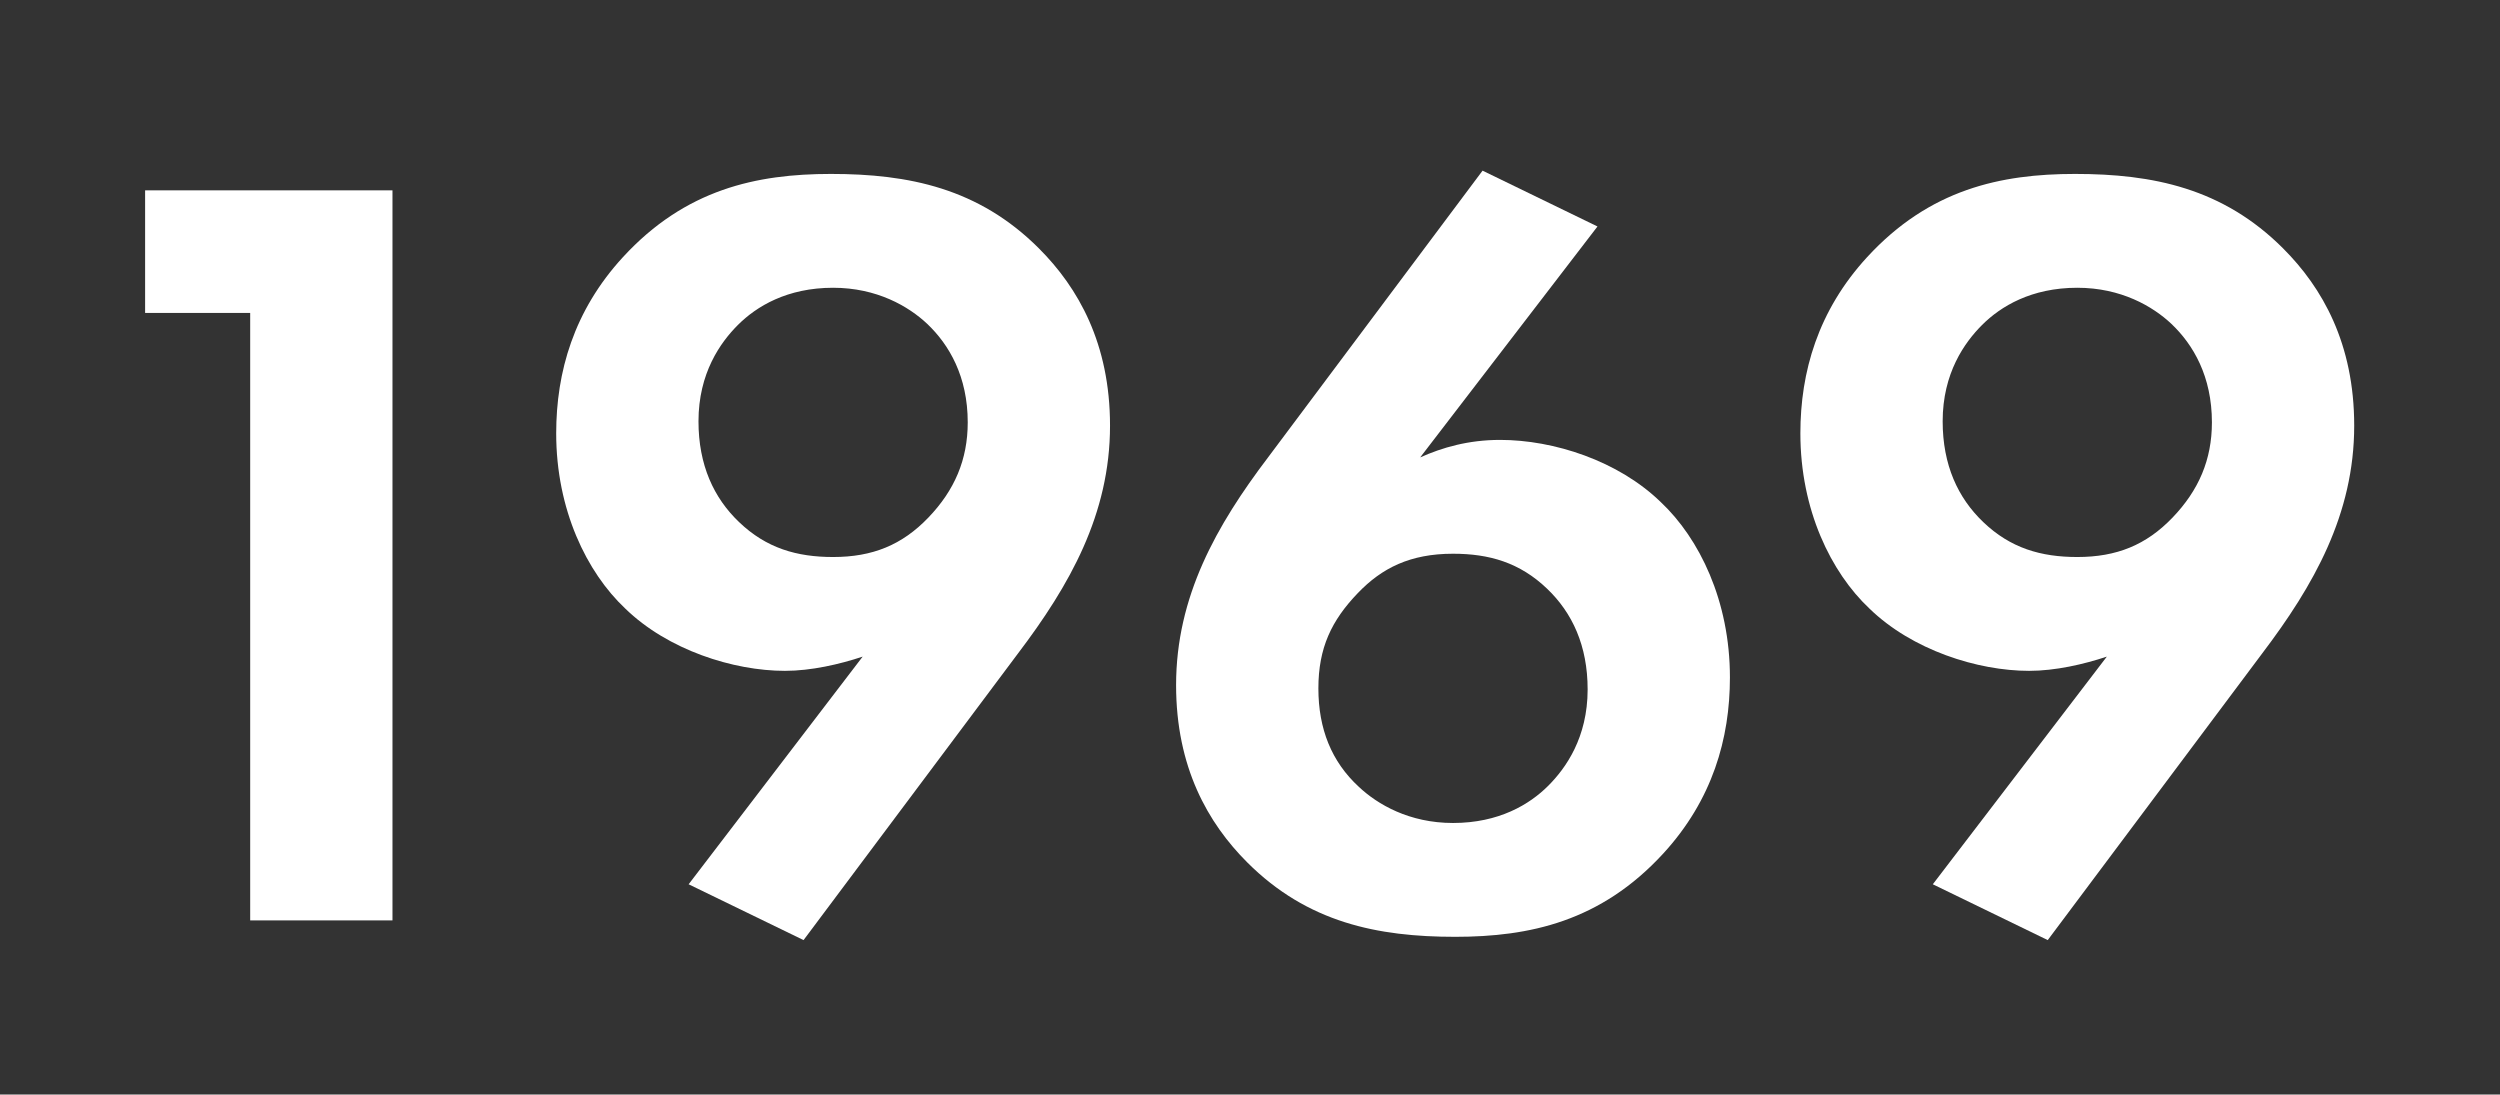
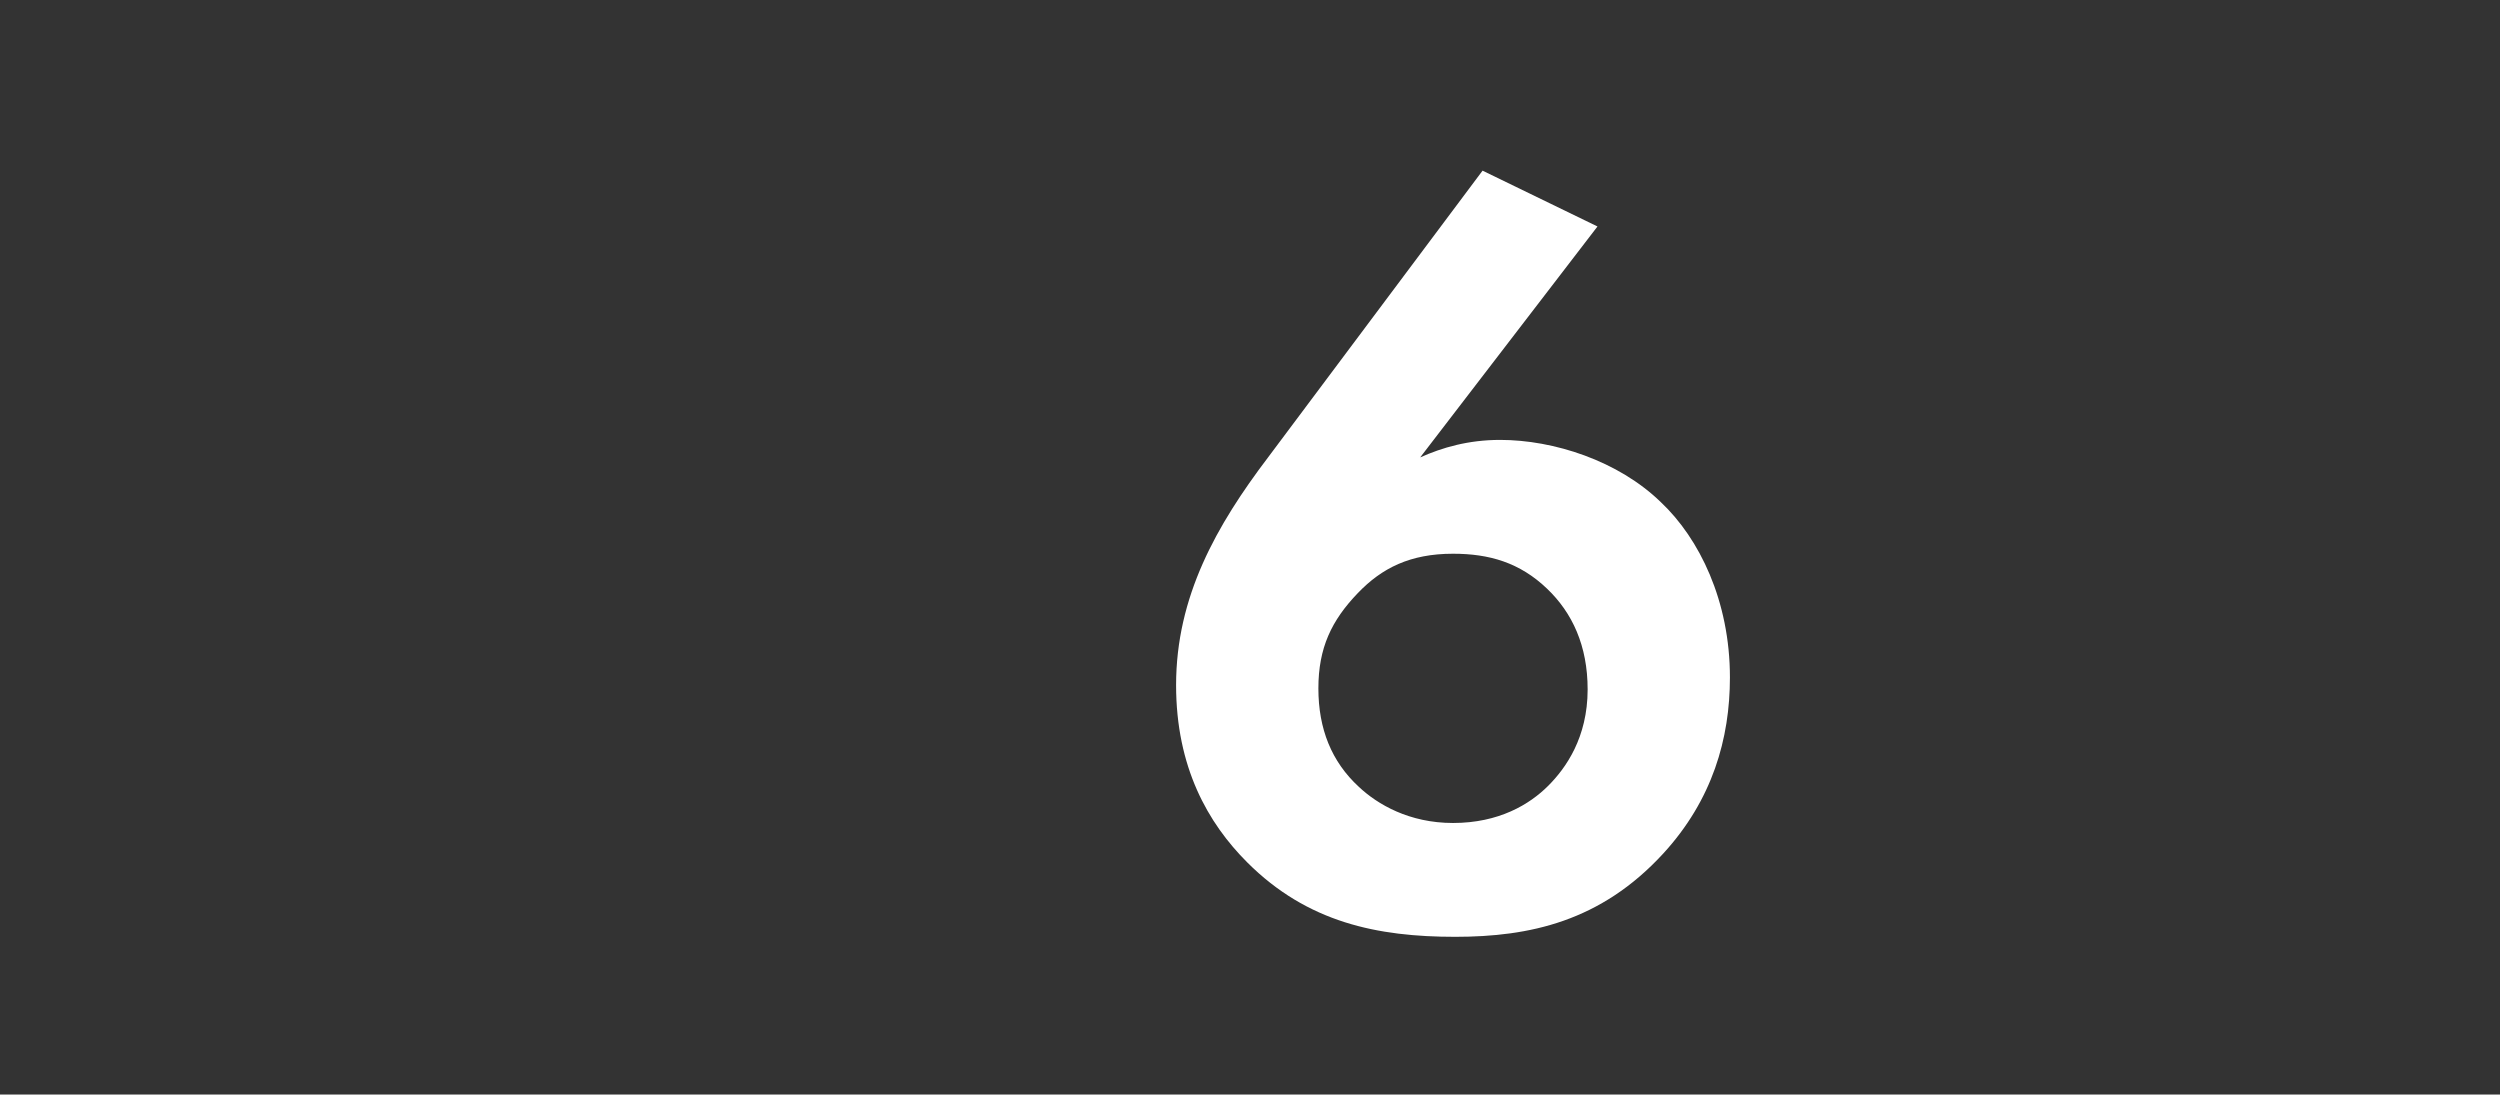
<svg xmlns="http://www.w3.org/2000/svg" width="201" height="88" viewBox="0 0 201 88" fill="none">
  <rect x="0" y="0" width="201" height="88" fill="#333333" stroke="none" />
-   <path d="M20.115 74H31.555V15.304H11.667V25.16H20.115V74Z" fill="white" />
-   <path d="M64.606 75.584L81.854 52.528C85.99 47.072 89.246 41.352 89.246 34.224C89.246 27.624 86.694 23.136 83.526 19.968C78.686 15.128 73.054 13.984 66.806 13.984C60.822 13.984 55.102 15.216 50.086 20.672C46.126 24.984 44.718 29.912 44.718 34.84C44.718 41 47.182 46.016 50.262 48.92C53.694 52.264 58.974 53.936 63.11 53.936C65.222 53.936 67.51 53.408 69.358 52.792L55.366 71.096L64.606 75.584ZM66.982 23.136C70.502 23.136 73.054 24.632 74.55 26.04C76.31 27.712 77.806 30.264 77.806 33.96C77.806 36.952 76.75 39.416 74.638 41.616C72.526 43.816 70.15 44.784 66.982 44.784C64.078 44.784 61.614 44.08 59.414 41.968C57.39 40.032 56.158 37.392 56.158 33.872C56.158 30 57.918 27.536 59.326 26.128C60.822 24.632 63.286 23.136 66.982 23.136Z" fill="white" />
  <path d="M119.198 13.72L101.95 36.776C97.814 42.232 94.558 47.952 94.558 55.08C94.558 61.68 97.11 66.168 100.278 69.336C105.118 74.176 110.75 75.32 116.998 75.32C122.982 75.32 128.702 74.088 133.718 68.632C137.678 64.32 139.086 59.392 139.086 54.464C139.086 48.304 136.622 43.288 133.542 40.384C130.11 37.04 124.918 35.368 120.606 35.368C118.054 35.368 115.942 35.984 114.182 36.776L128.438 18.208L119.198 13.72ZM116.822 66.168C113.302 66.168 110.75 64.672 109.254 63.264C107.054 61.24 105.998 58.6 105.998 55.344C105.998 52.088 107.054 49.888 109.166 47.688C111.102 45.664 113.39 44.52 116.822 44.52C119.726 44.52 122.19 45.224 124.39 47.336C126.414 49.272 127.646 51.912 127.646 55.432C127.646 59.304 125.886 61.768 124.478 63.176C122.982 64.672 120.518 66.168 116.822 66.168Z" fill="white" />
-   <path d="M164.638 75.584L181.886 52.528C186.022 47.072 189.278 41.352 189.278 34.224C189.278 27.624 186.726 23.136 183.558 19.968C178.718 15.128 173.086 13.984 166.838 13.984C160.854 13.984 155.134 15.216 150.118 20.672C146.158 24.984 144.75 29.912 144.75 34.84C144.75 41 147.214 46.016 150.294 48.92C153.726 52.264 159.006 53.936 163.142 53.936C165.254 53.936 167.542 53.408 169.39 52.792L155.398 71.096L164.638 75.584ZM167.014 23.136C170.534 23.136 173.086 24.632 174.582 26.04C176.342 27.712 177.838 30.264 177.838 33.96C177.838 36.952 176.782 39.416 174.67 41.616C172.558 43.816 170.182 44.784 167.014 44.784C164.11 44.784 161.646 44.08 159.446 41.968C157.422 40.032 156.19 37.392 156.19 33.872C156.19 30 157.95 27.536 159.358 26.128C160.854 24.632 163.318 23.136 167.014 23.136Z" fill="white" />
</svg>